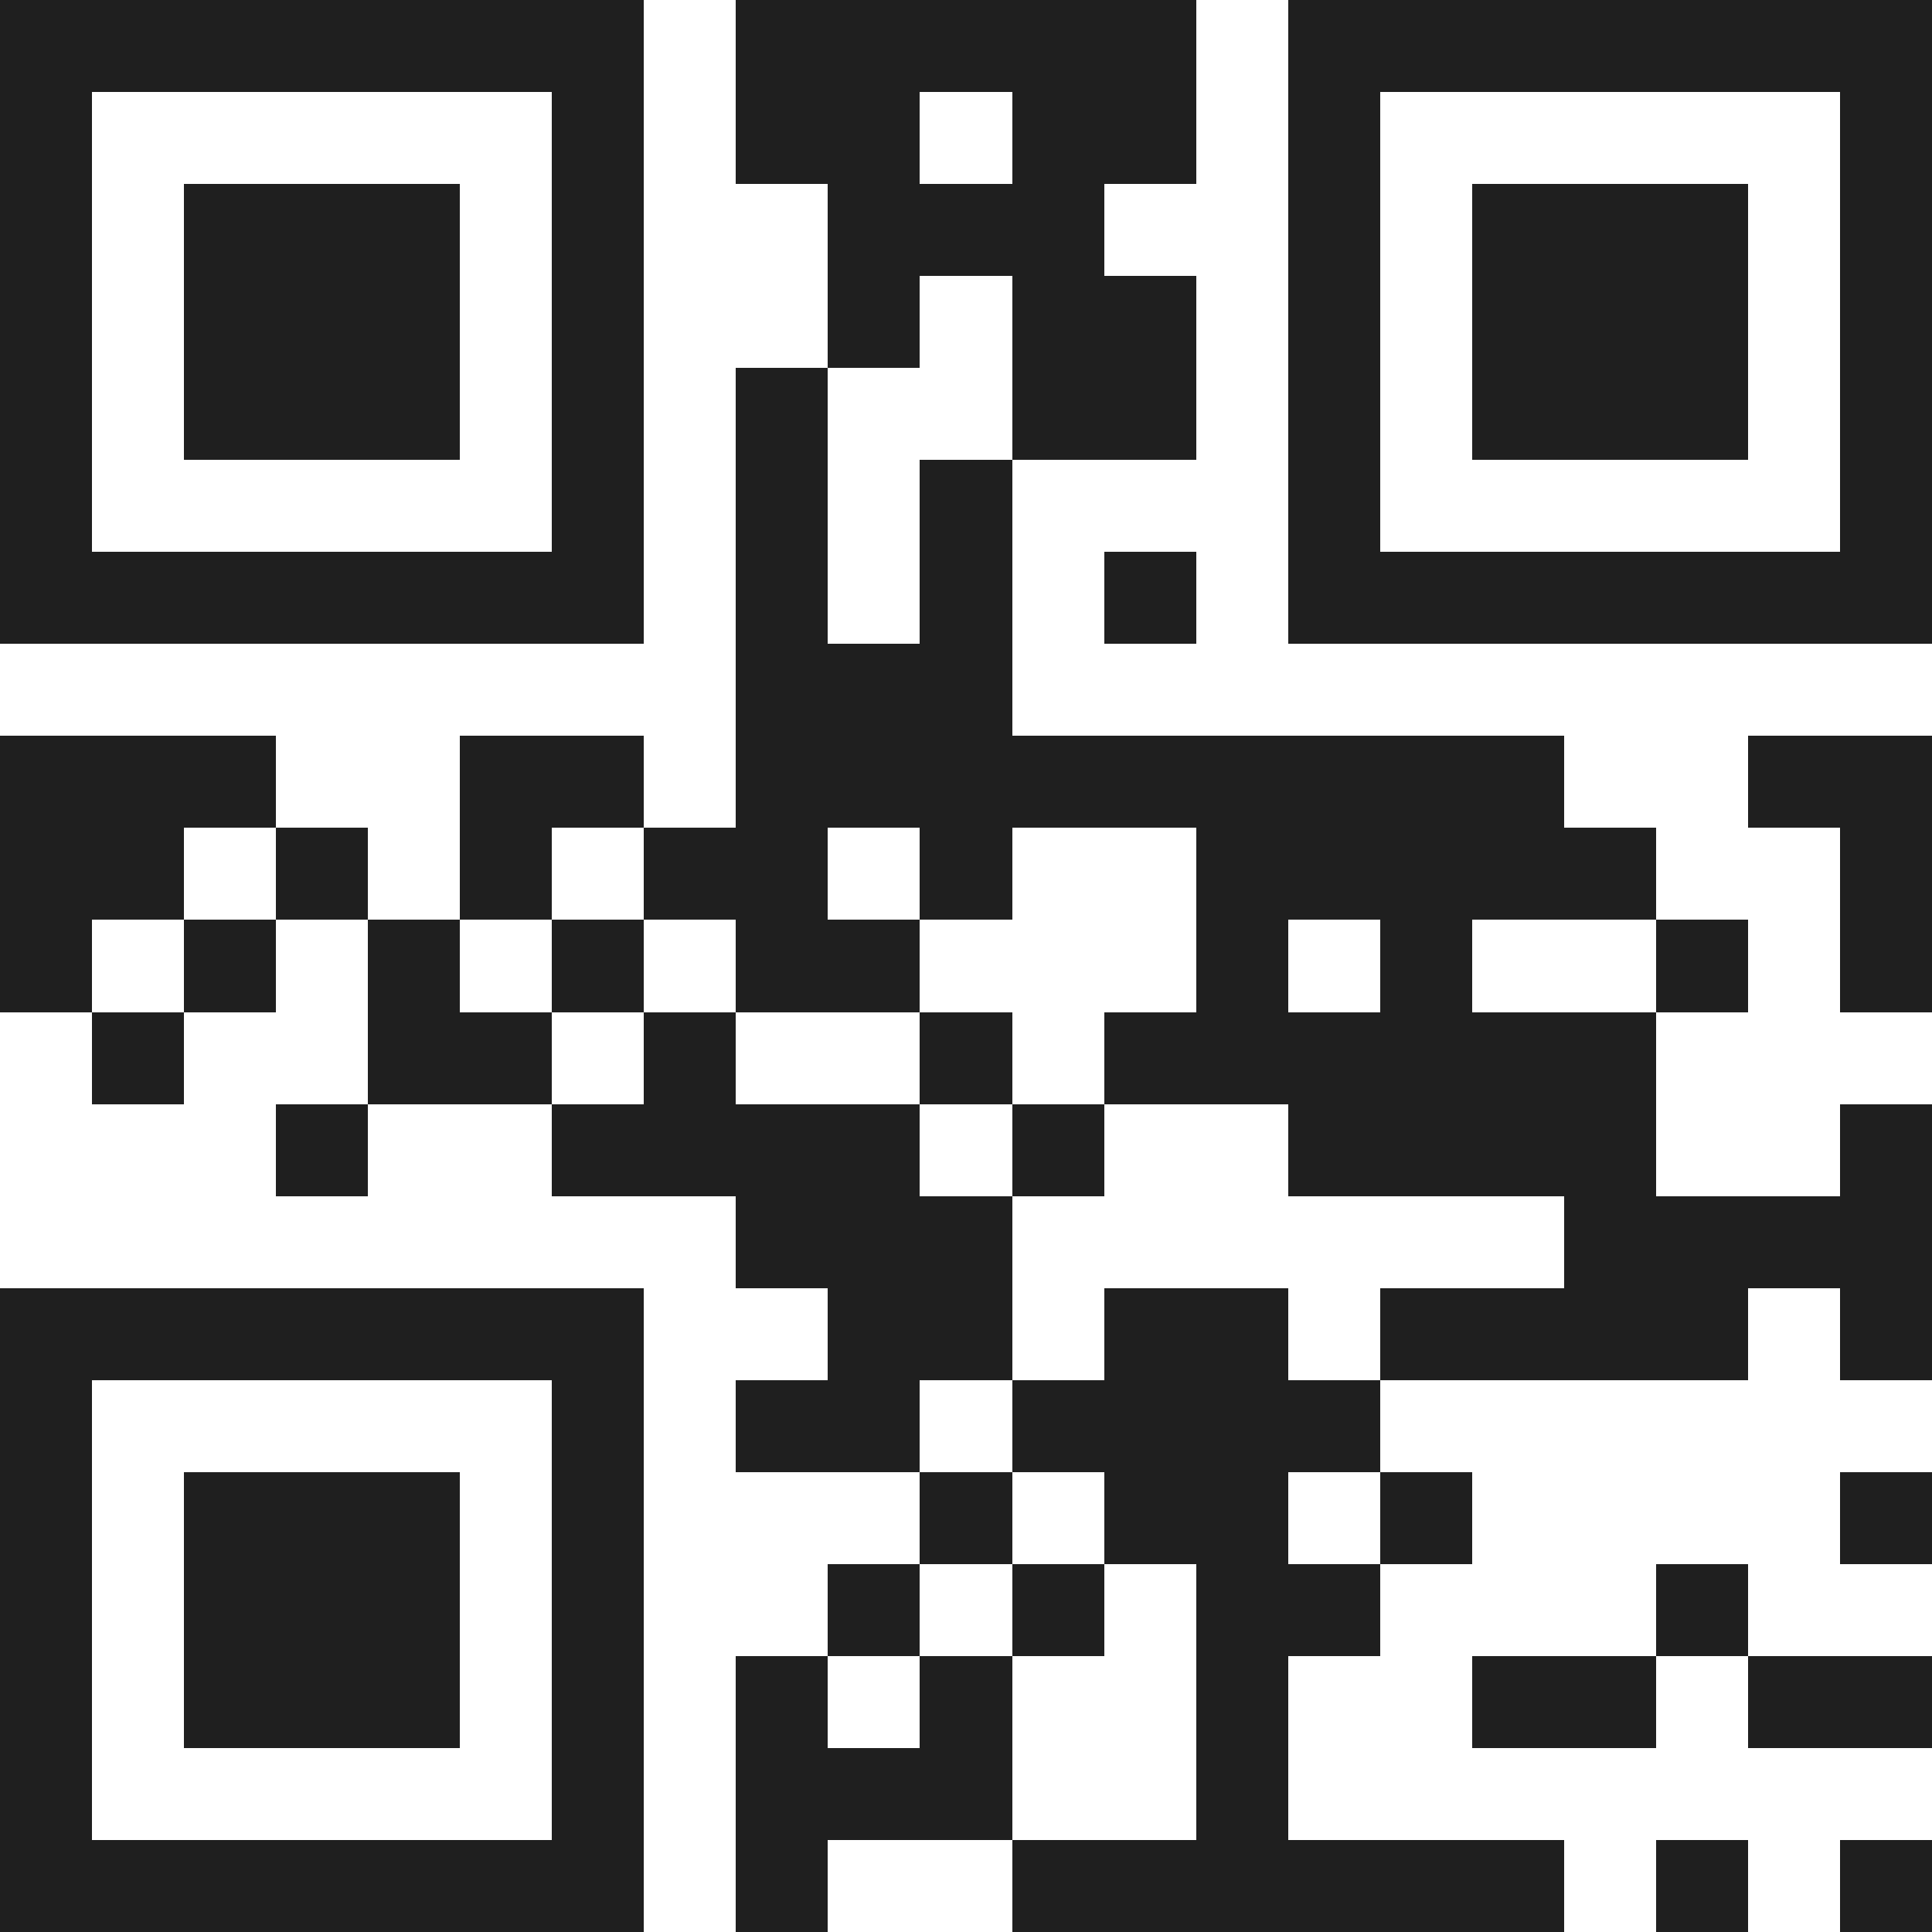
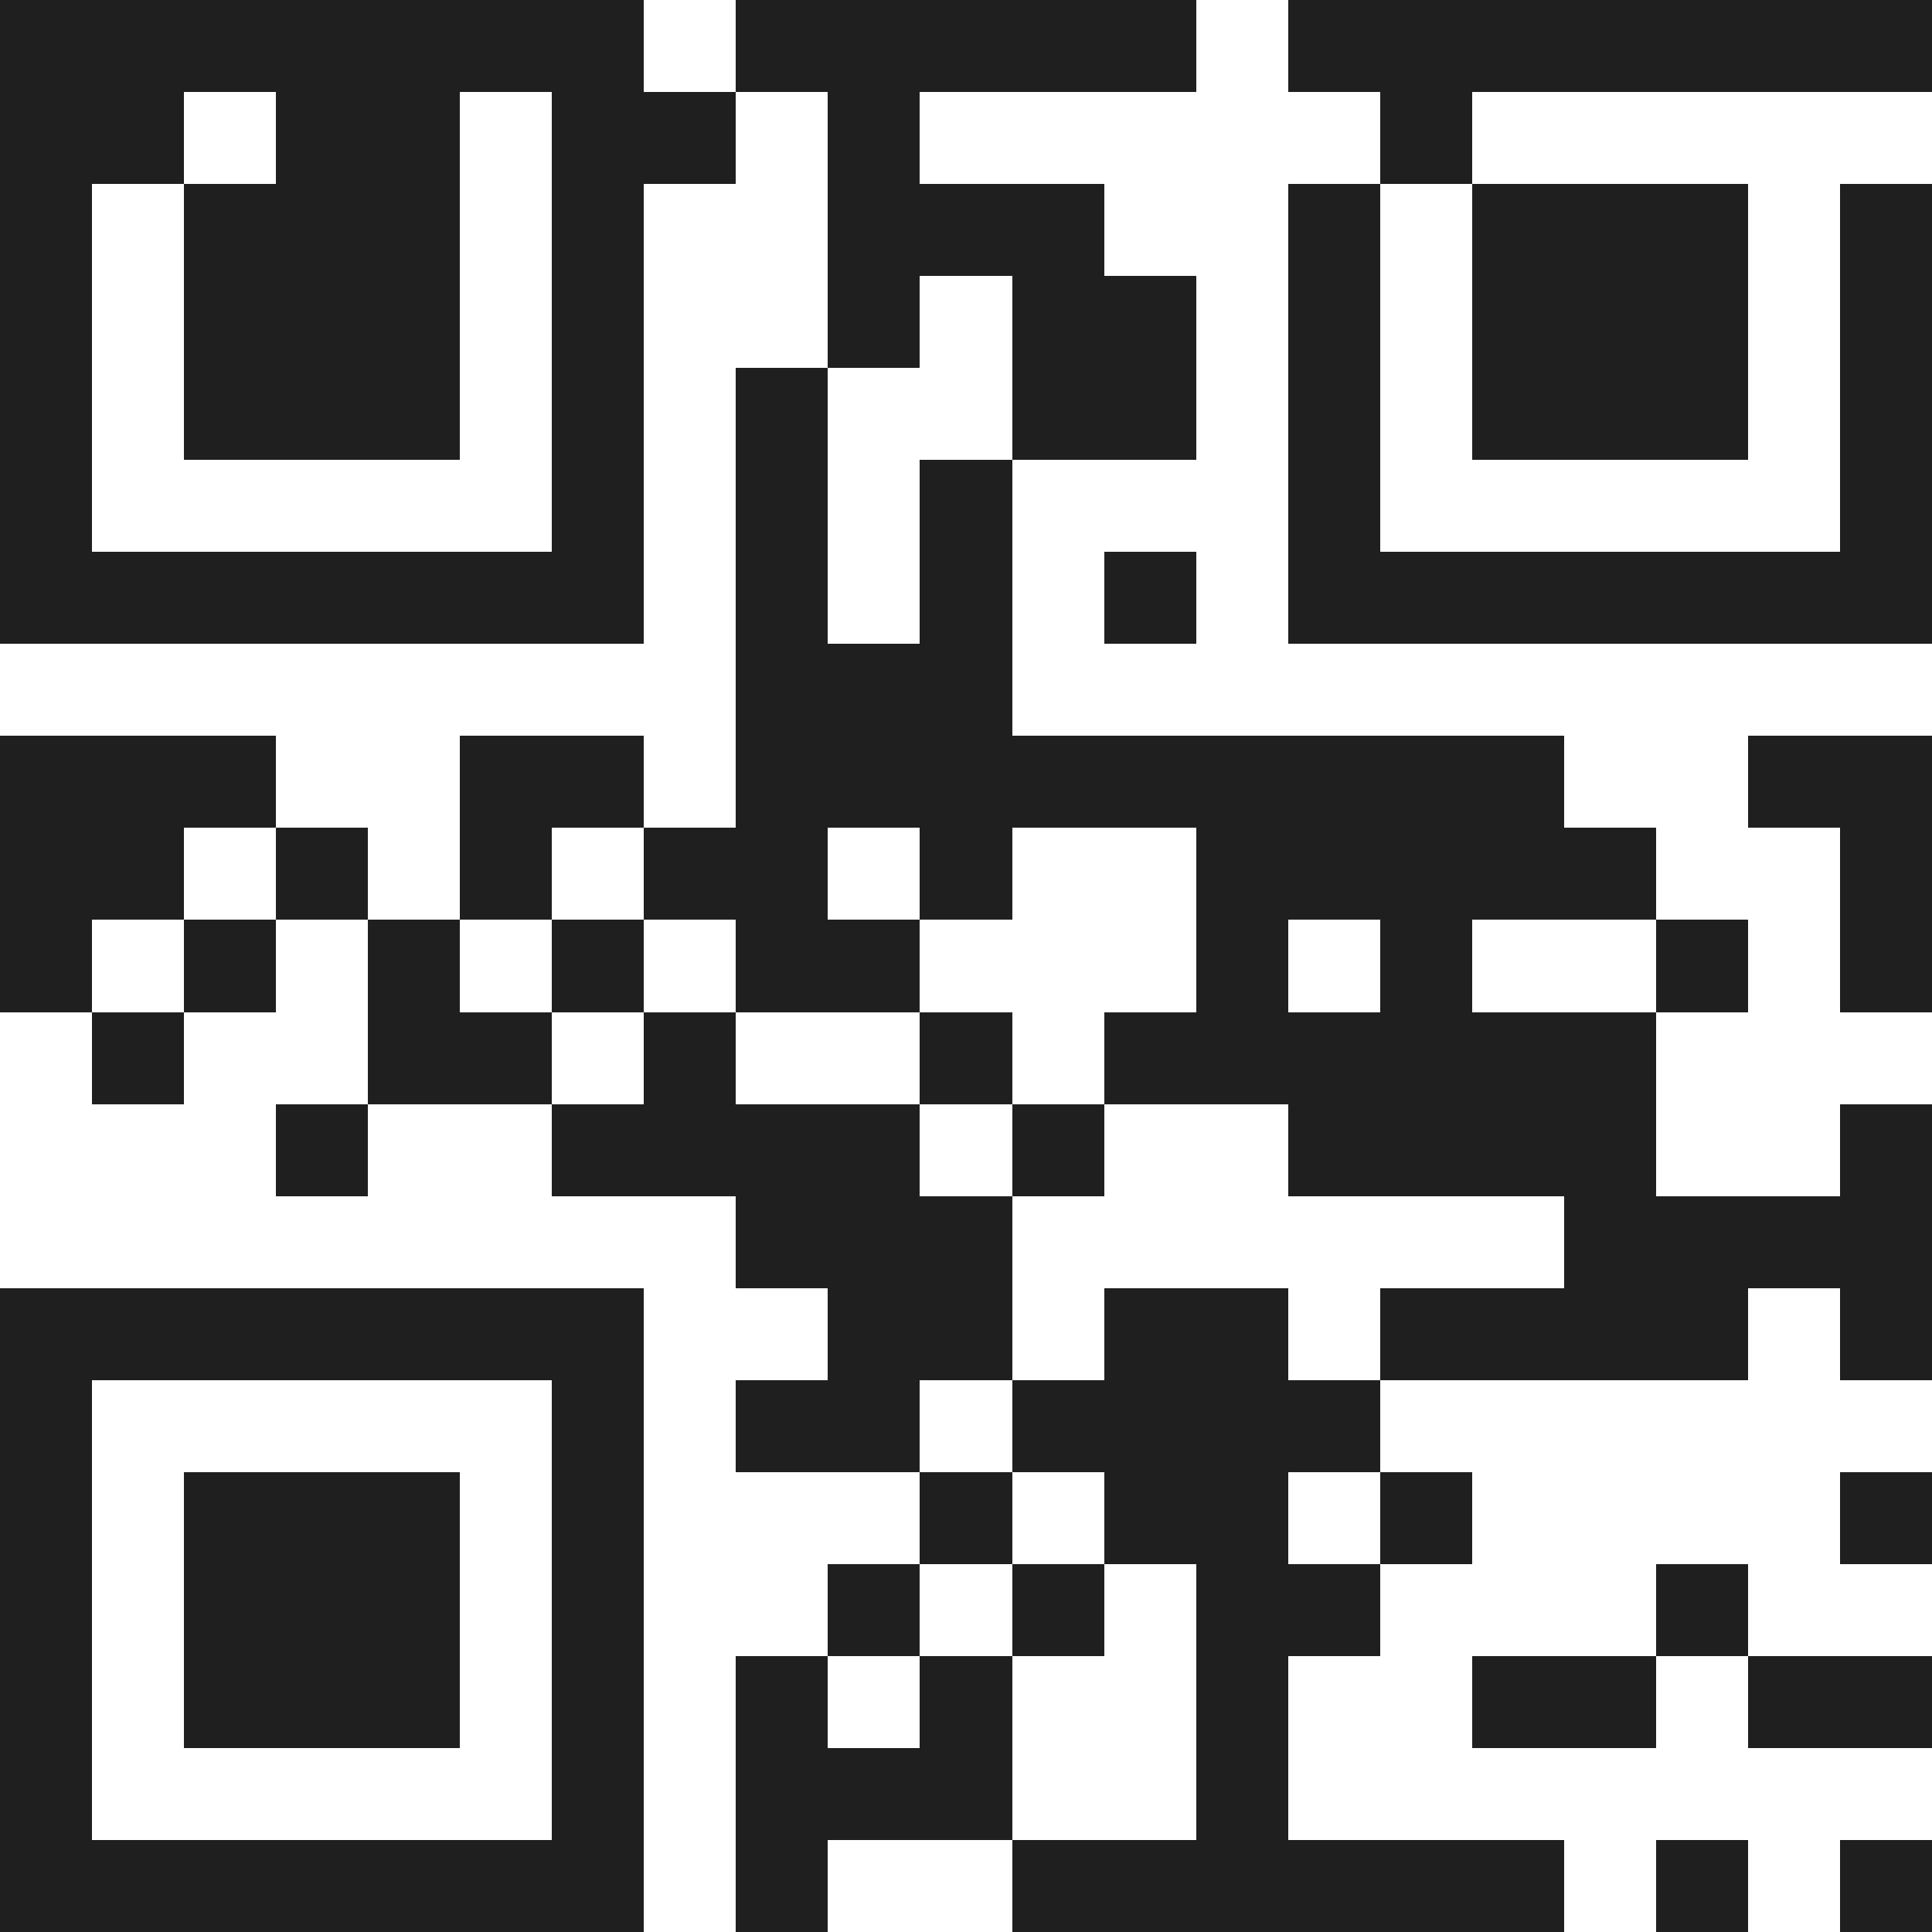
<svg xmlns="http://www.w3.org/2000/svg" viewBox="0 0 21 21" shape-rendering="crispEdges">
-   <path fill="#ffffff" d="M0 0h21v21H0z" />
-   <path stroke="#1f1f1f" d="M0 0.5h7m1 0h5m1 0h7M0 1.5h1m5 0h1m1 0h2m1 0h2m1 0h1m5 0h1M0 2.5h1m1 0h3m1 0h1m2 0h3m2 0h1m1 0h3m1 0h1M0 3.5h1m1 0h3m1 0h1m2 0h1m1 0h2m1 0h1m1 0h3m1 0h1M0 4.5h1m1 0h3m1 0h1m1 0h1m2 0h2m1 0h1m1 0h3m1 0h1M0 5.5h1m5 0h1m1 0h1m1 0h1m3 0h1m5 0h1M0 6.5h7m1 0h1m1 0h1m1 0h1m1 0h7M8 7.5h3M0 8.5h3m2 0h2m1 0h9m2 0h2M0 9.5h2m1 0h1m1 0h1m1 0h2m1 0h1m2 0h5m2 0h1M0 10.5h1m1 0h1m1 0h1m1 0h1m1 0h2m3 0h1m1 0h1m2 0h1m1 0h1M1 11.5h1m2 0h2m1 0h1m2 0h1m1 0h6M3 12.5h1m2 0h4m1 0h1m2 0h4m2 0h1M8 13.5h3m6 0h4M0 14.5h7m2 0h2m1 0h2m1 0h4m1 0h1M0 15.5h1m5 0h1m1 0h2m1 0h4M0 16.5h1m1 0h3m1 0h1m3 0h1m1 0h2m1 0h1m4 0h1M0 17.5h1m1 0h3m1 0h1m2 0h1m1 0h1m1 0h2m3 0h1M0 18.5h1m1 0h3m1 0h1m1 0h1m1 0h1m2 0h1m2 0h2m1 0h2M0 19.5h1m5 0h1m1 0h3m2 0h1M0 20.5h7m1 0h1m2 0h6m1 0h1m1 0h1" />
+   <path stroke="#1f1f1f" d="M0 0.5h7m1 0h5m1 0h7M0 1.5h1h1m1 0h2m1 0h2m1 0h1m5 0h1M0 2.5h1m1 0h3m1 0h1m2 0h3m2 0h1m1 0h3m1 0h1M0 3.5h1m1 0h3m1 0h1m2 0h1m1 0h2m1 0h1m1 0h3m1 0h1M0 4.5h1m1 0h3m1 0h1m1 0h1m2 0h2m1 0h1m1 0h3m1 0h1M0 5.5h1m5 0h1m1 0h1m1 0h1m3 0h1m5 0h1M0 6.5h7m1 0h1m1 0h1m1 0h1m1 0h7M8 7.5h3M0 8.5h3m2 0h2m1 0h9m2 0h2M0 9.5h2m1 0h1m1 0h1m1 0h2m1 0h1m2 0h5m2 0h1M0 10.5h1m1 0h1m1 0h1m1 0h1m1 0h2m3 0h1m1 0h1m2 0h1m1 0h1M1 11.5h1m2 0h2m1 0h1m2 0h1m1 0h6M3 12.5h1m2 0h4m1 0h1m2 0h4m2 0h1M8 13.5h3m6 0h4M0 14.5h7m2 0h2m1 0h2m1 0h4m1 0h1M0 15.5h1m5 0h1m1 0h2m1 0h4M0 16.5h1m1 0h3m1 0h1m3 0h1m1 0h2m1 0h1m4 0h1M0 17.5h1m1 0h3m1 0h1m2 0h1m1 0h1m1 0h2m3 0h1M0 18.5h1m1 0h3m1 0h1m1 0h1m1 0h1m2 0h1m2 0h2m1 0h2M0 19.5h1m5 0h1m1 0h3m2 0h1M0 20.5h7m1 0h1m2 0h6m1 0h1m1 0h1" />
</svg>